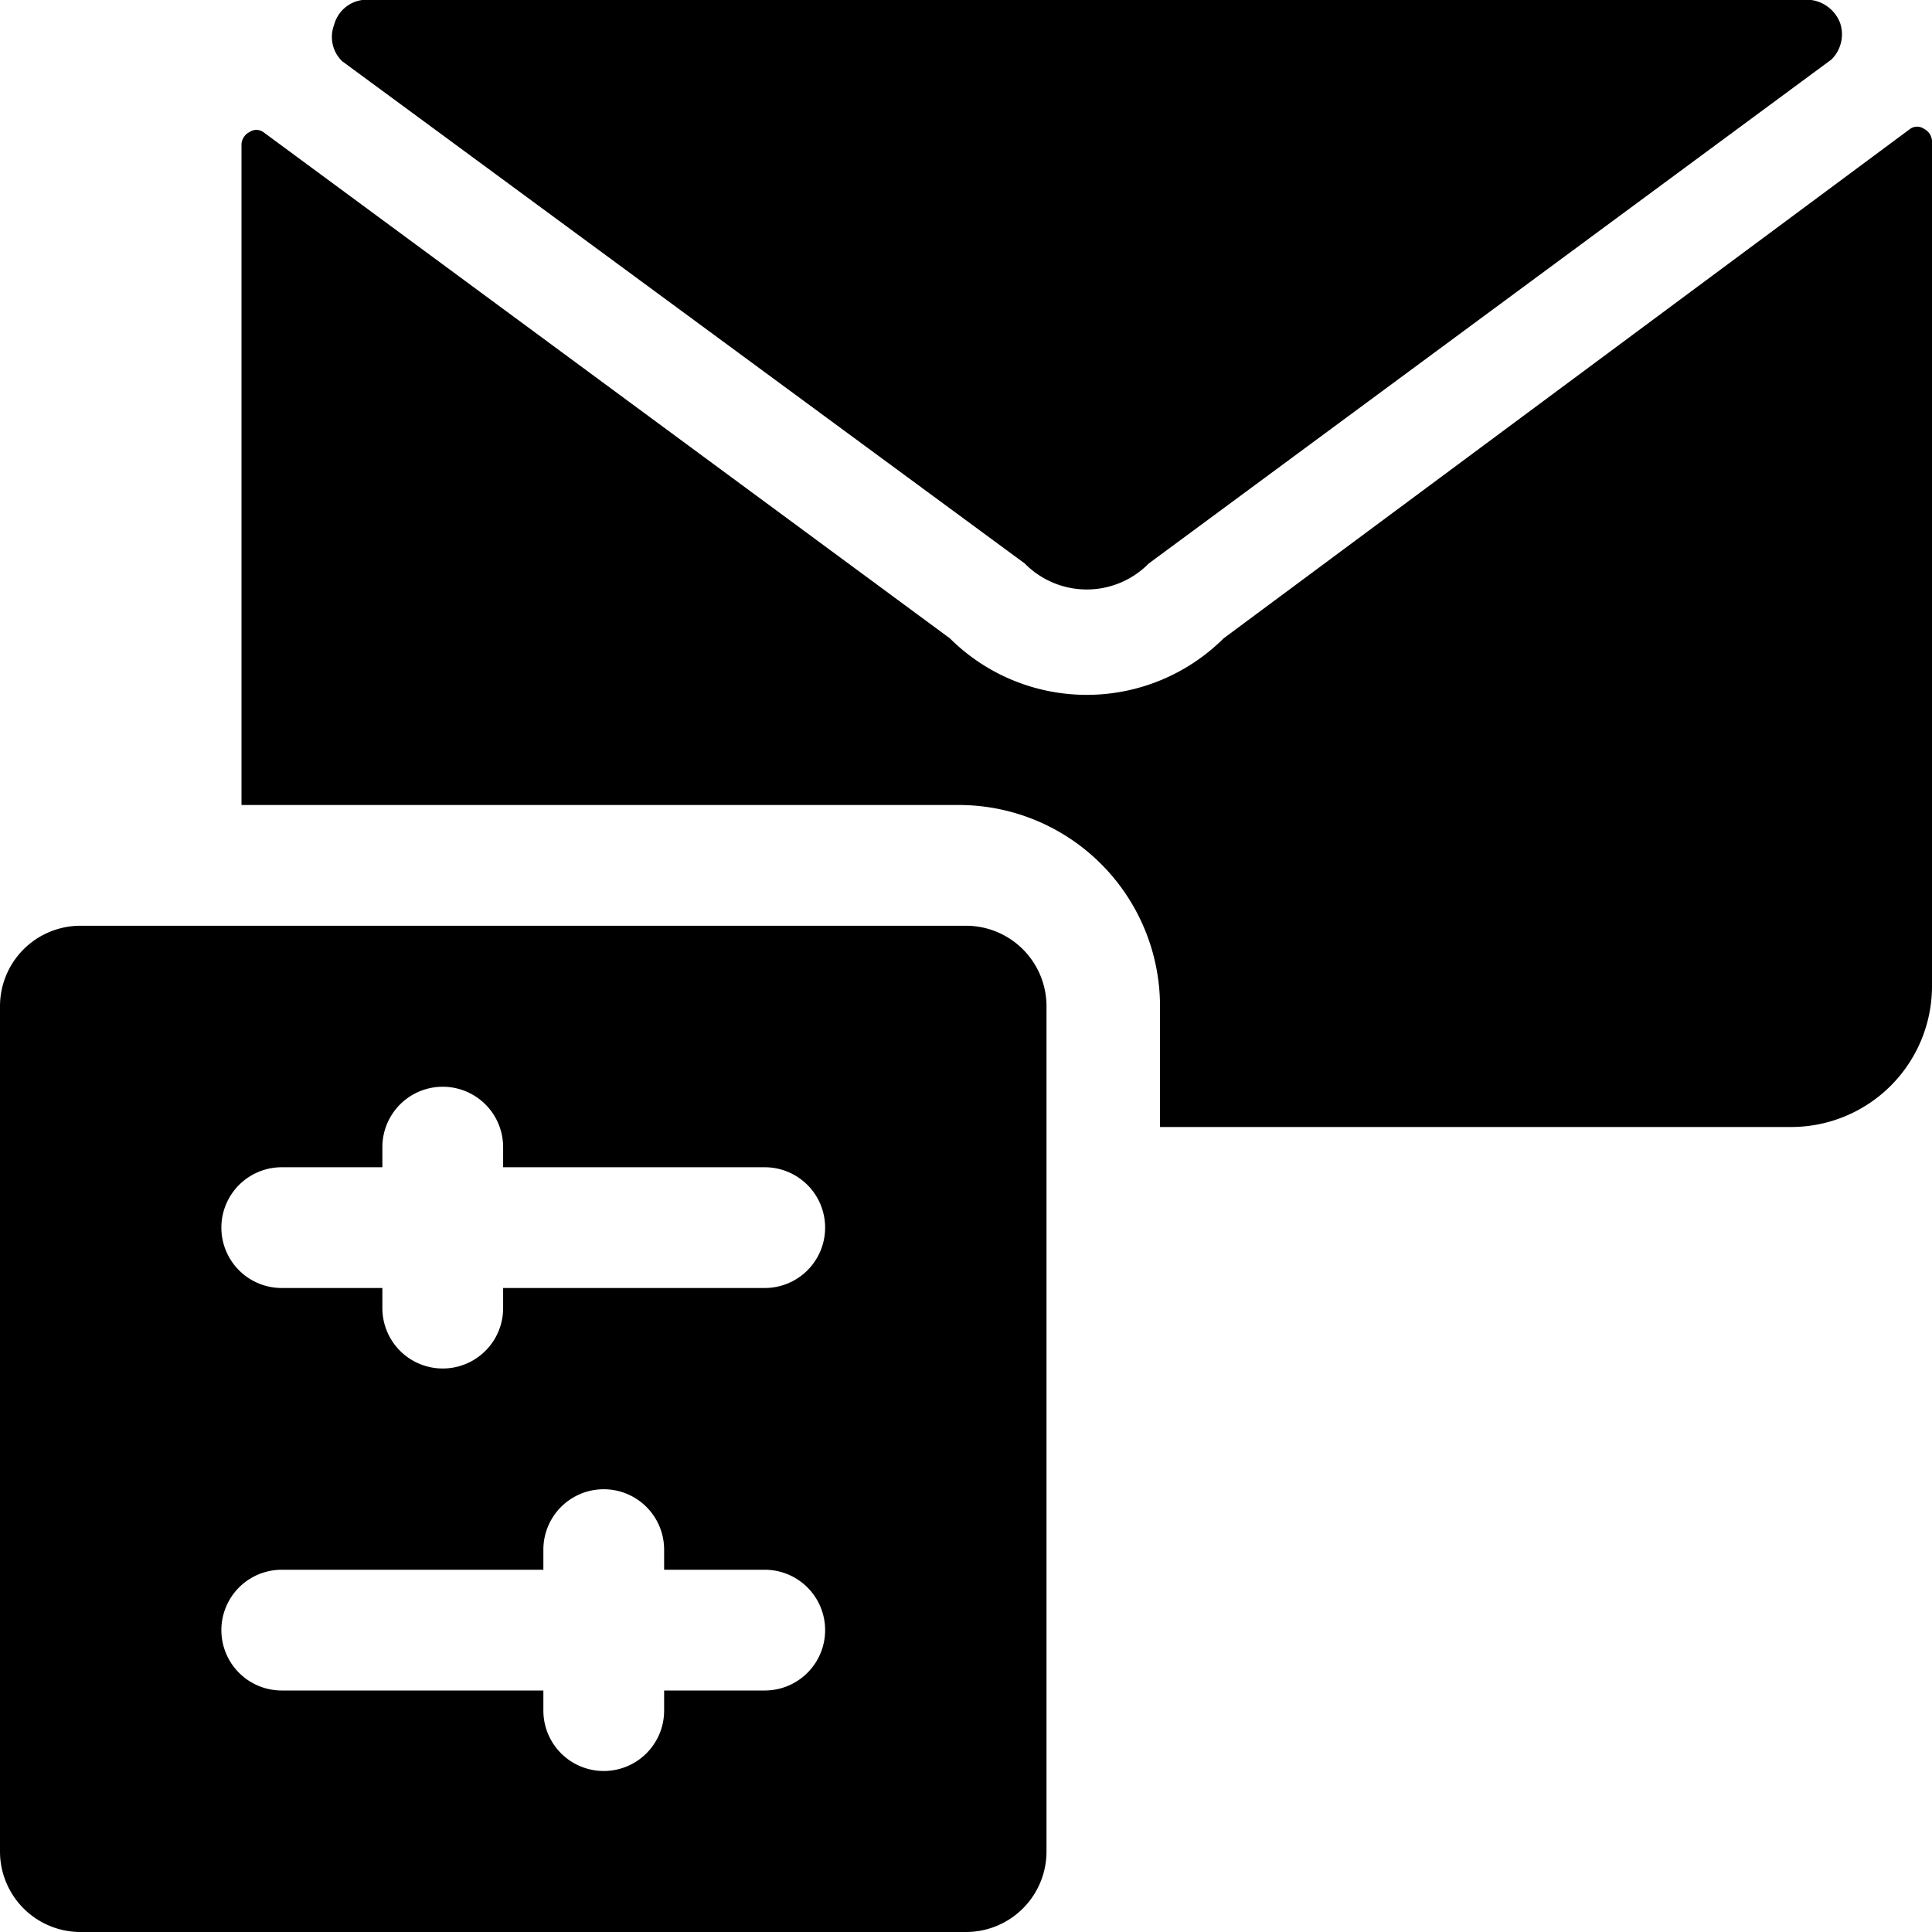
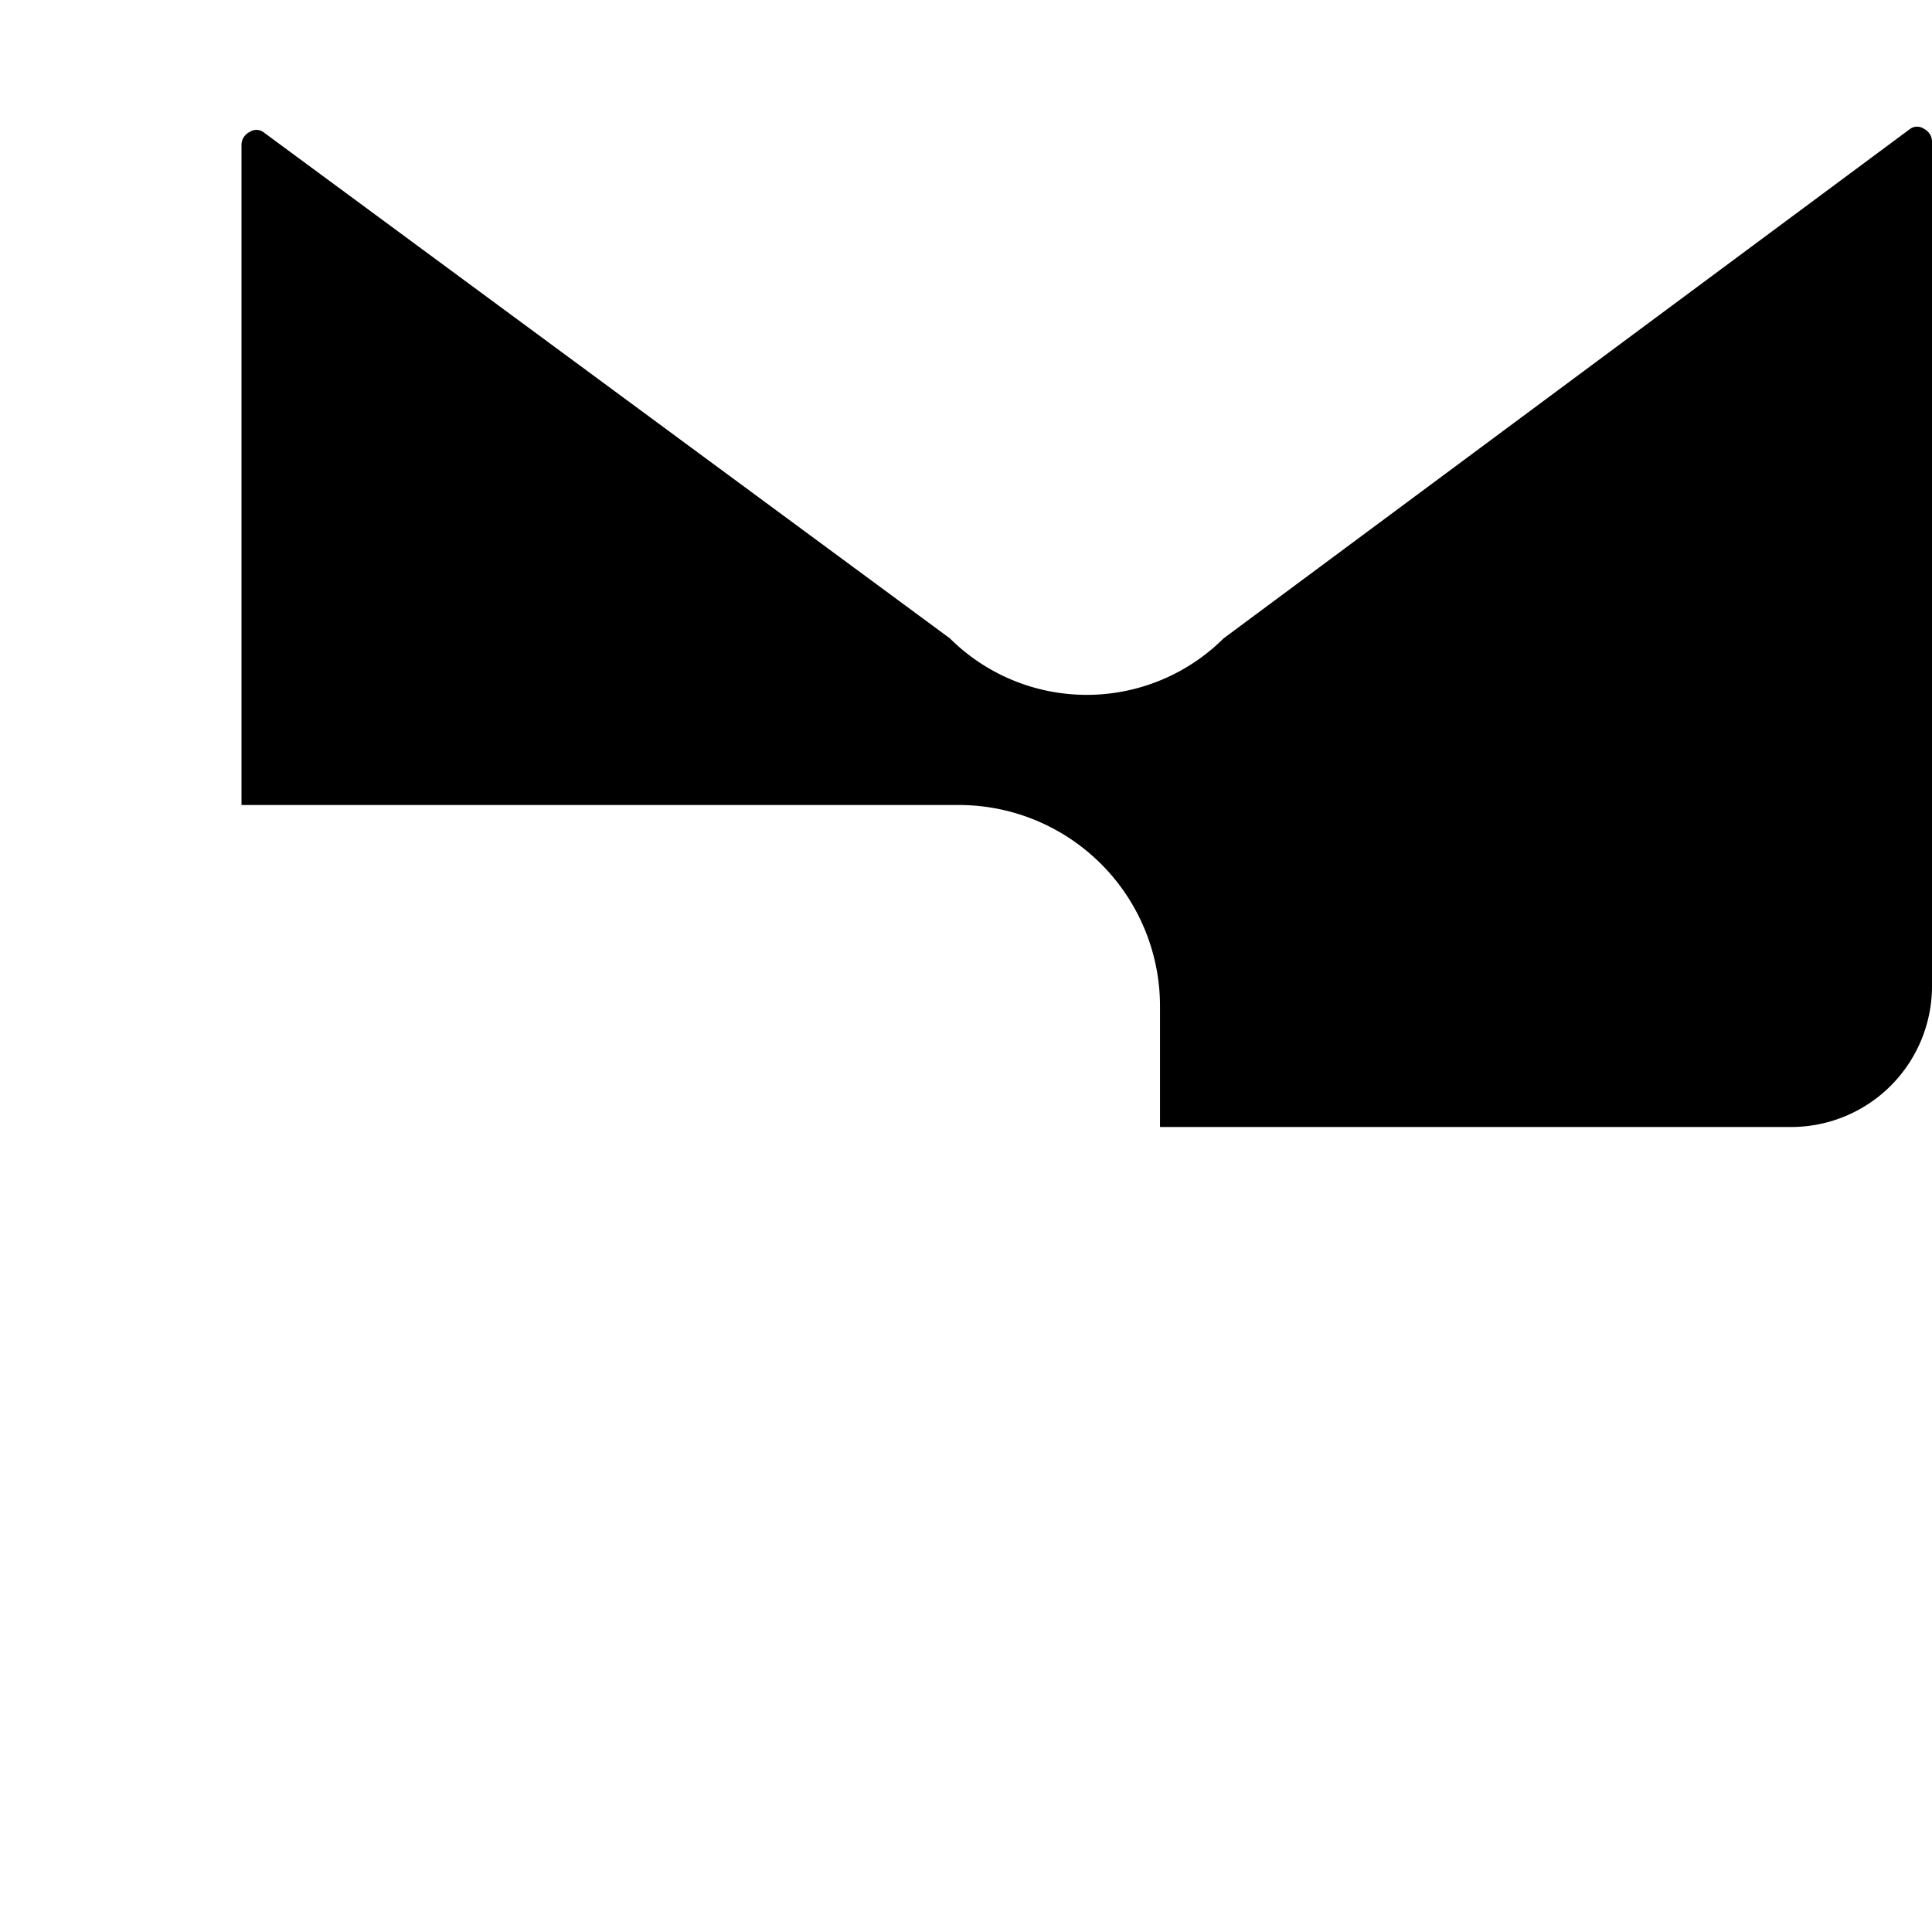
<svg xmlns="http://www.w3.org/2000/svg" viewBox="0 0 24 24">
  <g>
    <g>
-       <path d="M14.27 7a1.08 1.08 0 0 1 -1.54 0L4.25 0.76a0.42 0.42 0 0 1 -0.1 -0.45A0.42 0.42 0 0 1 4.5 0l0.25 0h17.5l0.25 0a0.45 0.45 0 0 1 0.36 0.29 0.44 0.44 0 0 1 -0.11 0.45Z" fill="#000000" stroke-width="1" />
      <path d="M23.9 1.6a0.15 0.15 0 0 0 -0.17 0L15.2 7.93a2.41 2.41 0 0 1 -3.4 0L3.27 1.64a0.15 0.15 0 0 0 -0.17 0 0.18 0.18 0 0 0 -0.1 0.15V10h8.91a2.5 2.5 0 0 1 2.5 2.5V14h7.84A1.75 1.75 0 0 0 24 12.25V1.75a0.18 0.18 0 0 0 -0.1 -0.15Z" fill="#000000" stroke-width="1" />
    </g>
-     <path d="M12 11.5H1a1 1 0 0 0 -1 1V23a1 1 0 0 0 1 1h11a1 1 0 0 0 1 -1V12.5a1 1 0 0 0 -1 -1ZM9.5 21H8.25v0.25a0.75 0.75 0 0 1 -1.5 0V21H3.5a0.75 0.75 0 0 1 0 -1.5h3.25v-0.25a0.75 0.75 0 0 1 1.5 0v0.25H9.5a0.75 0.75 0 0 1 0 1.5Zm0 -5H6.25v0.25a0.75 0.75 0 0 1 -1.5 0V16H3.5a0.75 0.75 0 0 1 0 -1.5h1.25v-0.25a0.75 0.75 0 0 1 1.5 0v0.25H9.5a0.75 0.75 0 0 1 0 1.5Z" fill="#000000" stroke-width="1" />
  </g>
</svg>